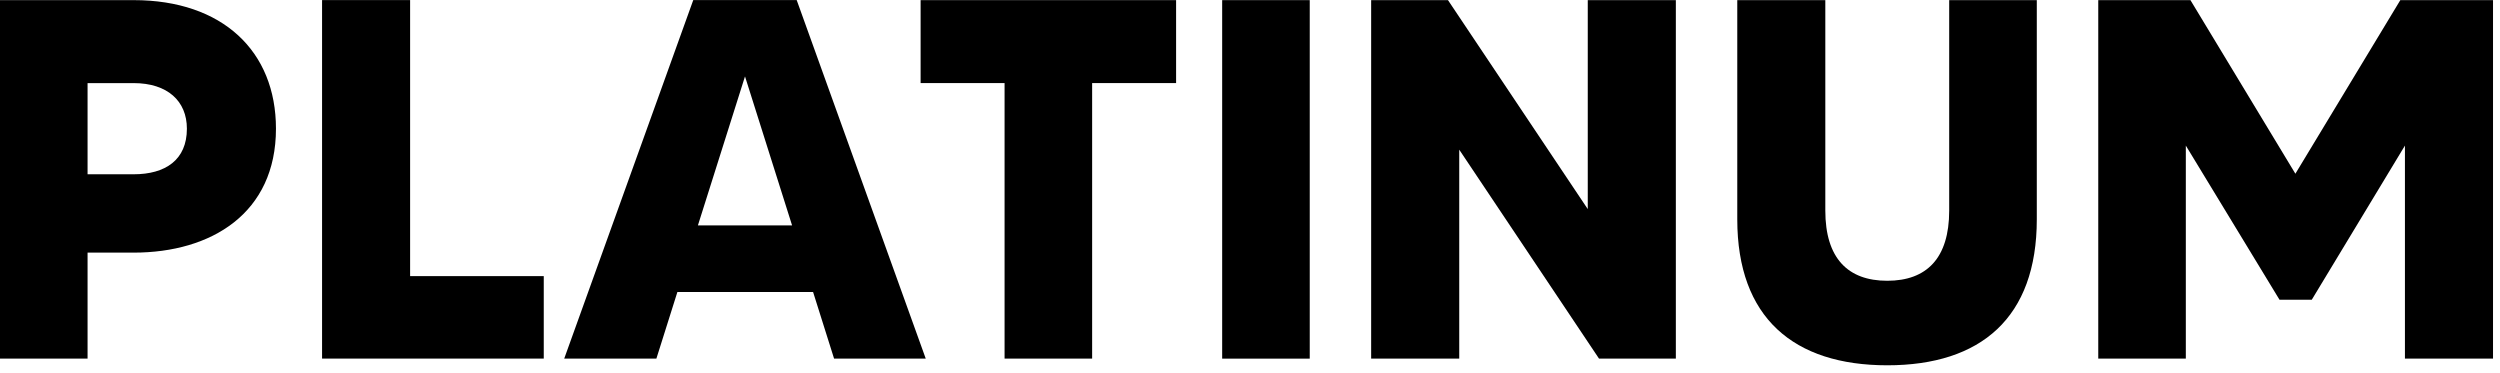
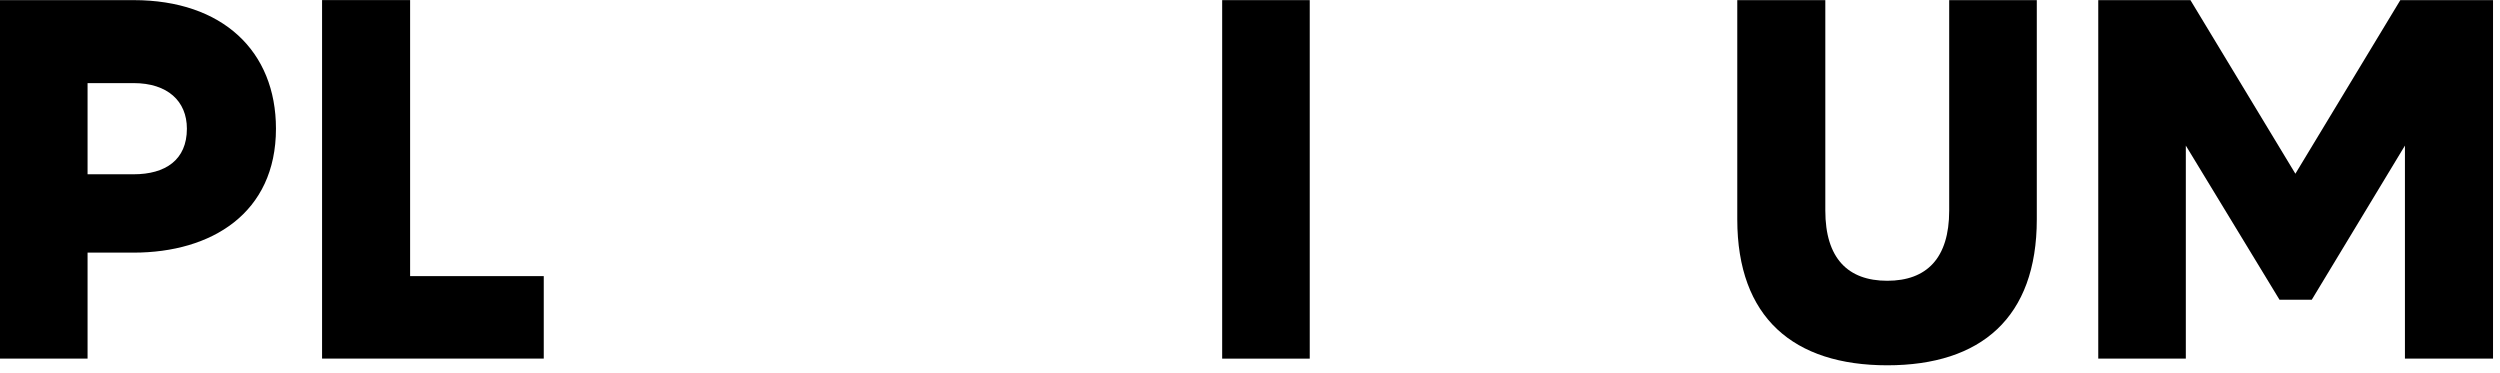
<svg xmlns="http://www.w3.org/2000/svg" width="221" height="33" viewBox="0 0 221 33" fill="none">
  <path d="M24.395 11.375C24.395 18.845 18.692 22.332 11.813 22.332H7.741V31.703H0V0.011H11.813C19.688 0.011 24.395 4.537 24.395 11.375ZM16.521 11.375C16.521 8.93 14.802 7.347 11.813 7.347H7.741V15.406H11.813C14.62 15.406 16.521 14.14 16.521 11.378V11.375Z" fill="black" />
  <path d="M48.068 24.412V31.699H28.471V0.007H36.254V24.409H48.068V24.412Z" fill="black" />
-   <path d="M71.877 25.815H59.881L58.025 31.699H49.877L61.284 0.007H70.428L81.835 31.699H73.732L71.877 25.815ZM70.021 19.928L65.858 6.754L61.694 19.928H70.021Z" fill="black" />
-   <path d="M103.967 7.344H96.545V31.7H88.804V7.344H81.382V0.011H103.967V7.344Z" fill="black" />
  <path d="M115.781 0.011V31.703H108.04V0.011H115.781Z" fill="black" />
-   <path d="M148.145 0.011V31.703H141.354L128.997 13.231V31.703H121.21V0.011H128.001L140.358 18.483V0.011H148.145Z" fill="black" />
  <path d="M180.053 0.011V19.389C180.053 28.082 175.118 32.292 166.837 32.292C158.555 32.292 153.575 28.082 153.575 19.389V0.011H161.358V18.617C161.358 22.827 163.35 24.82 166.833 24.82C170.317 24.82 172.309 22.827 172.309 18.617V0.011H180.05H180.053Z" fill="black" />
  <path d="M220.383 0.011V31.703H212.596V12.87L204.36 26.497H201.509L193.227 12.87V31.703H185.486V0.011H193.634L202.912 15.357L212.189 0.011H220.383Z" fill="black" />
</svg>